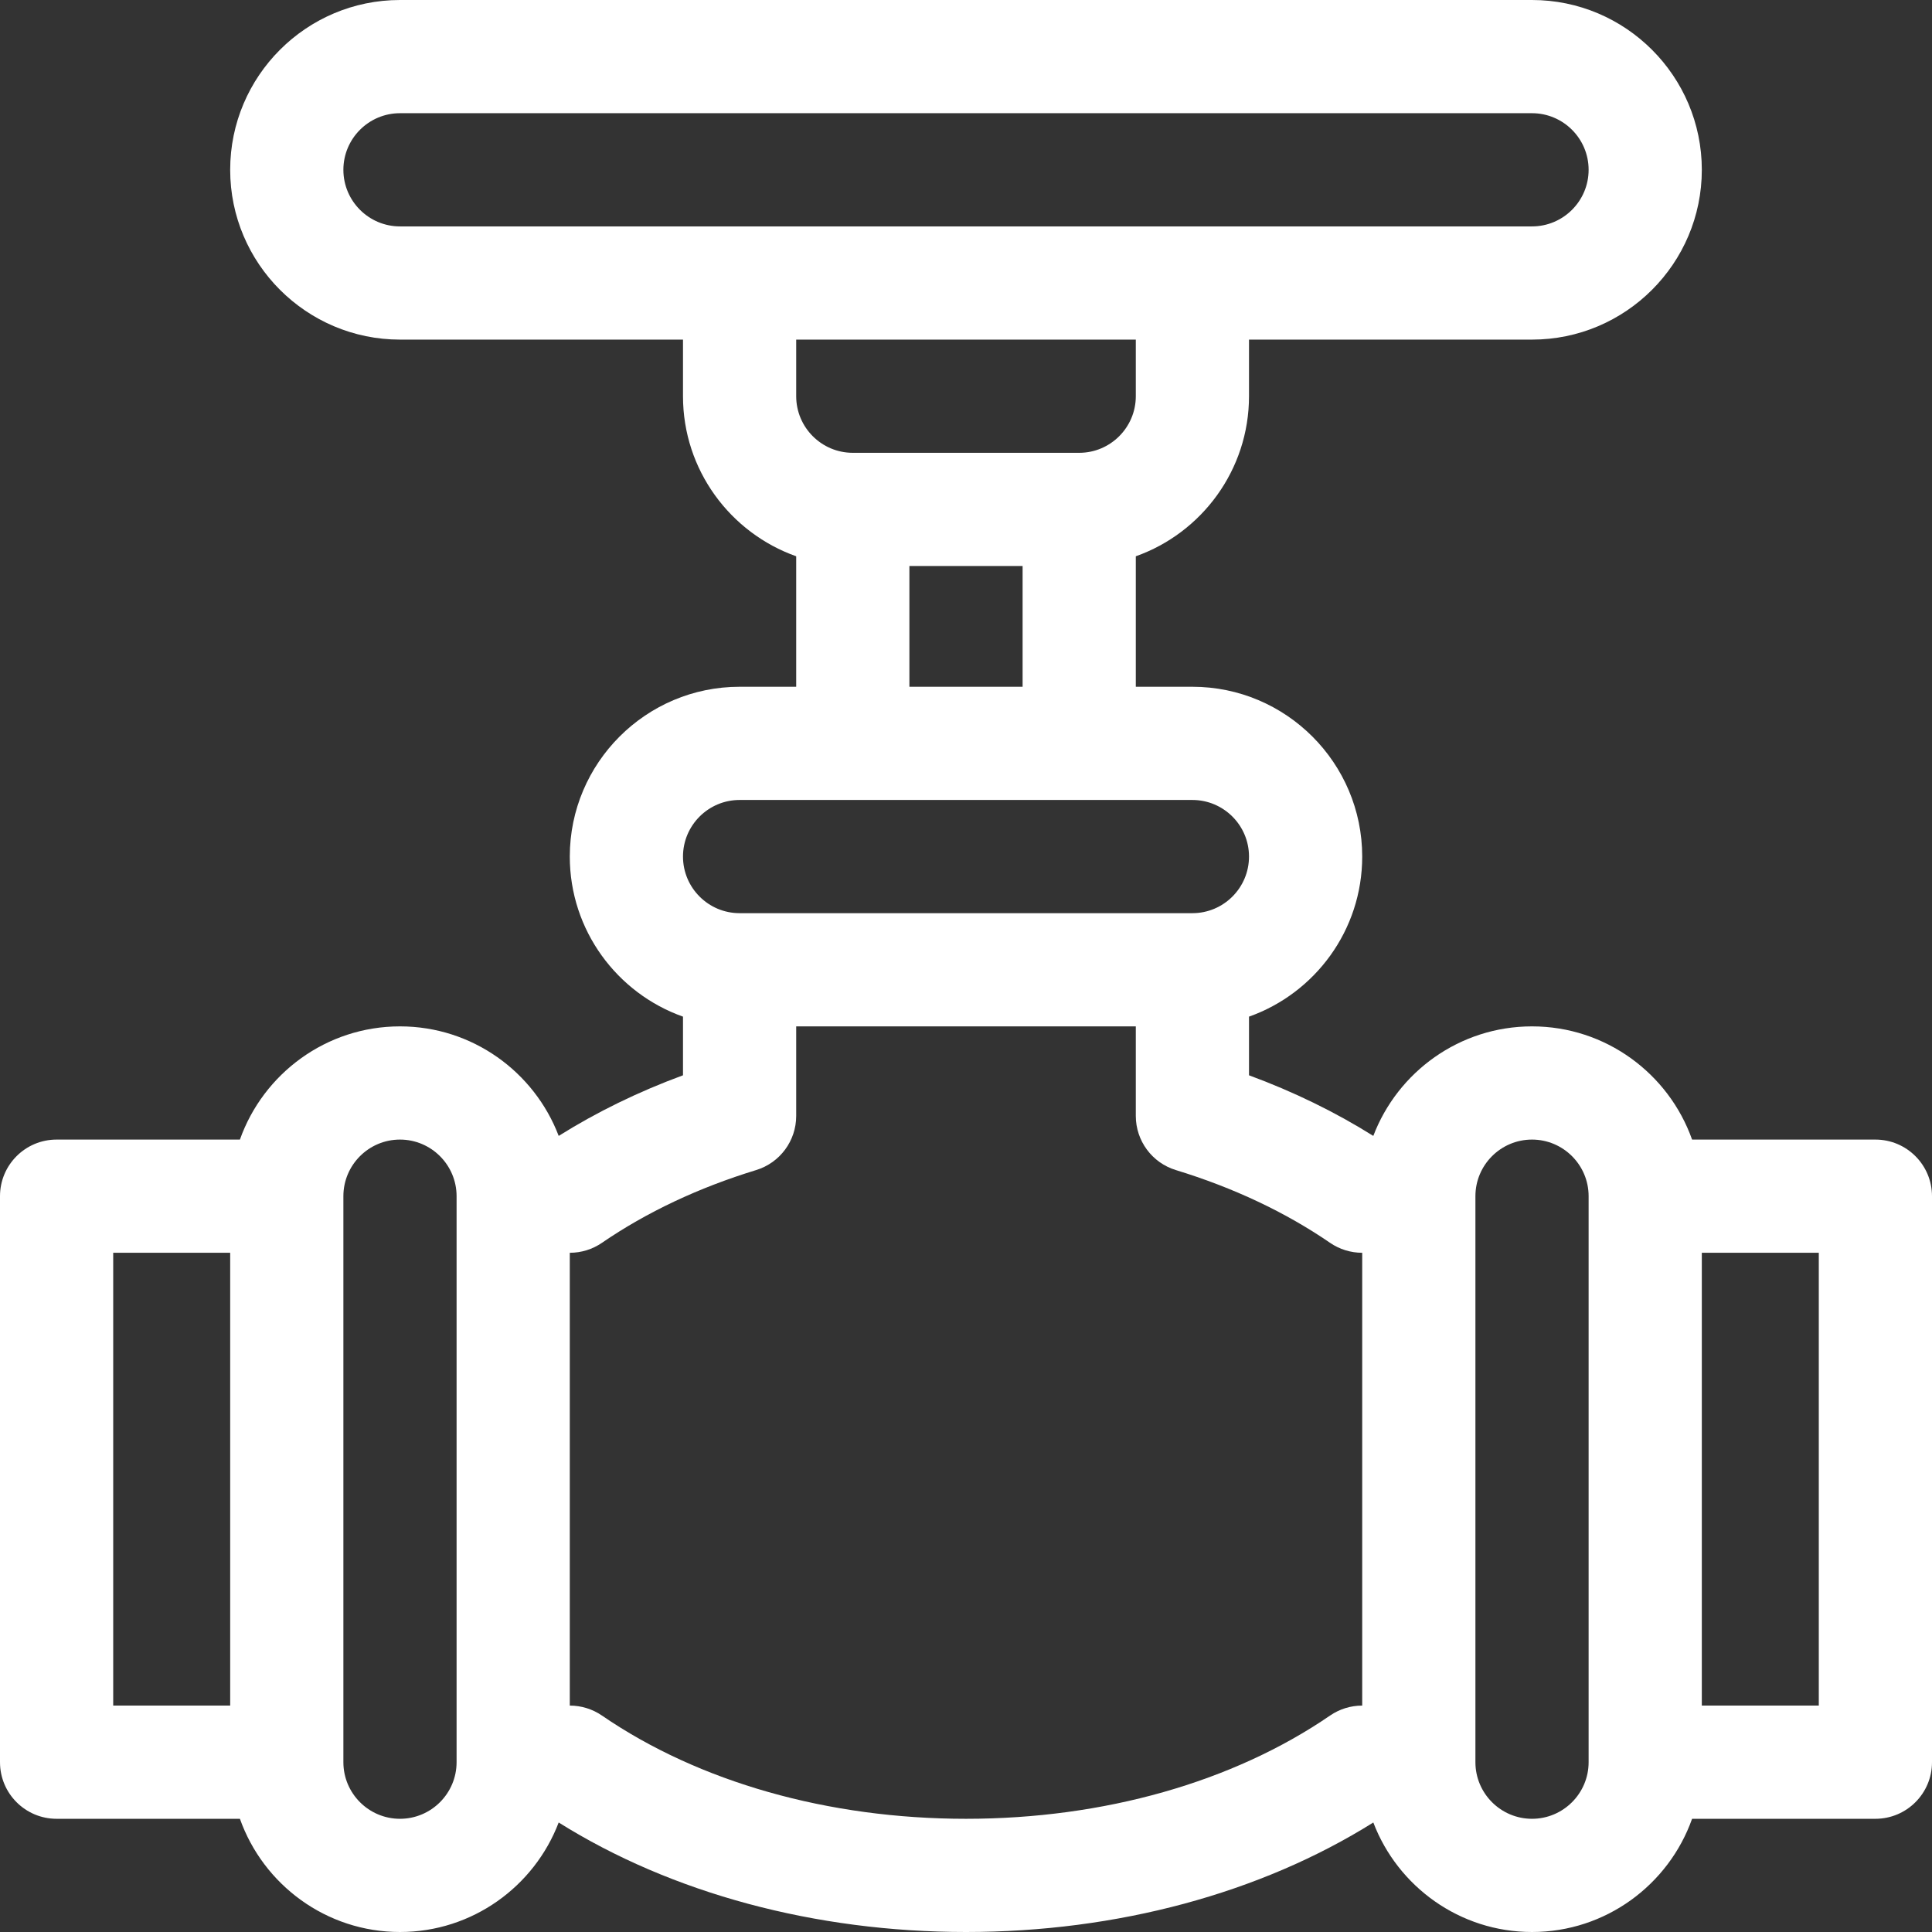
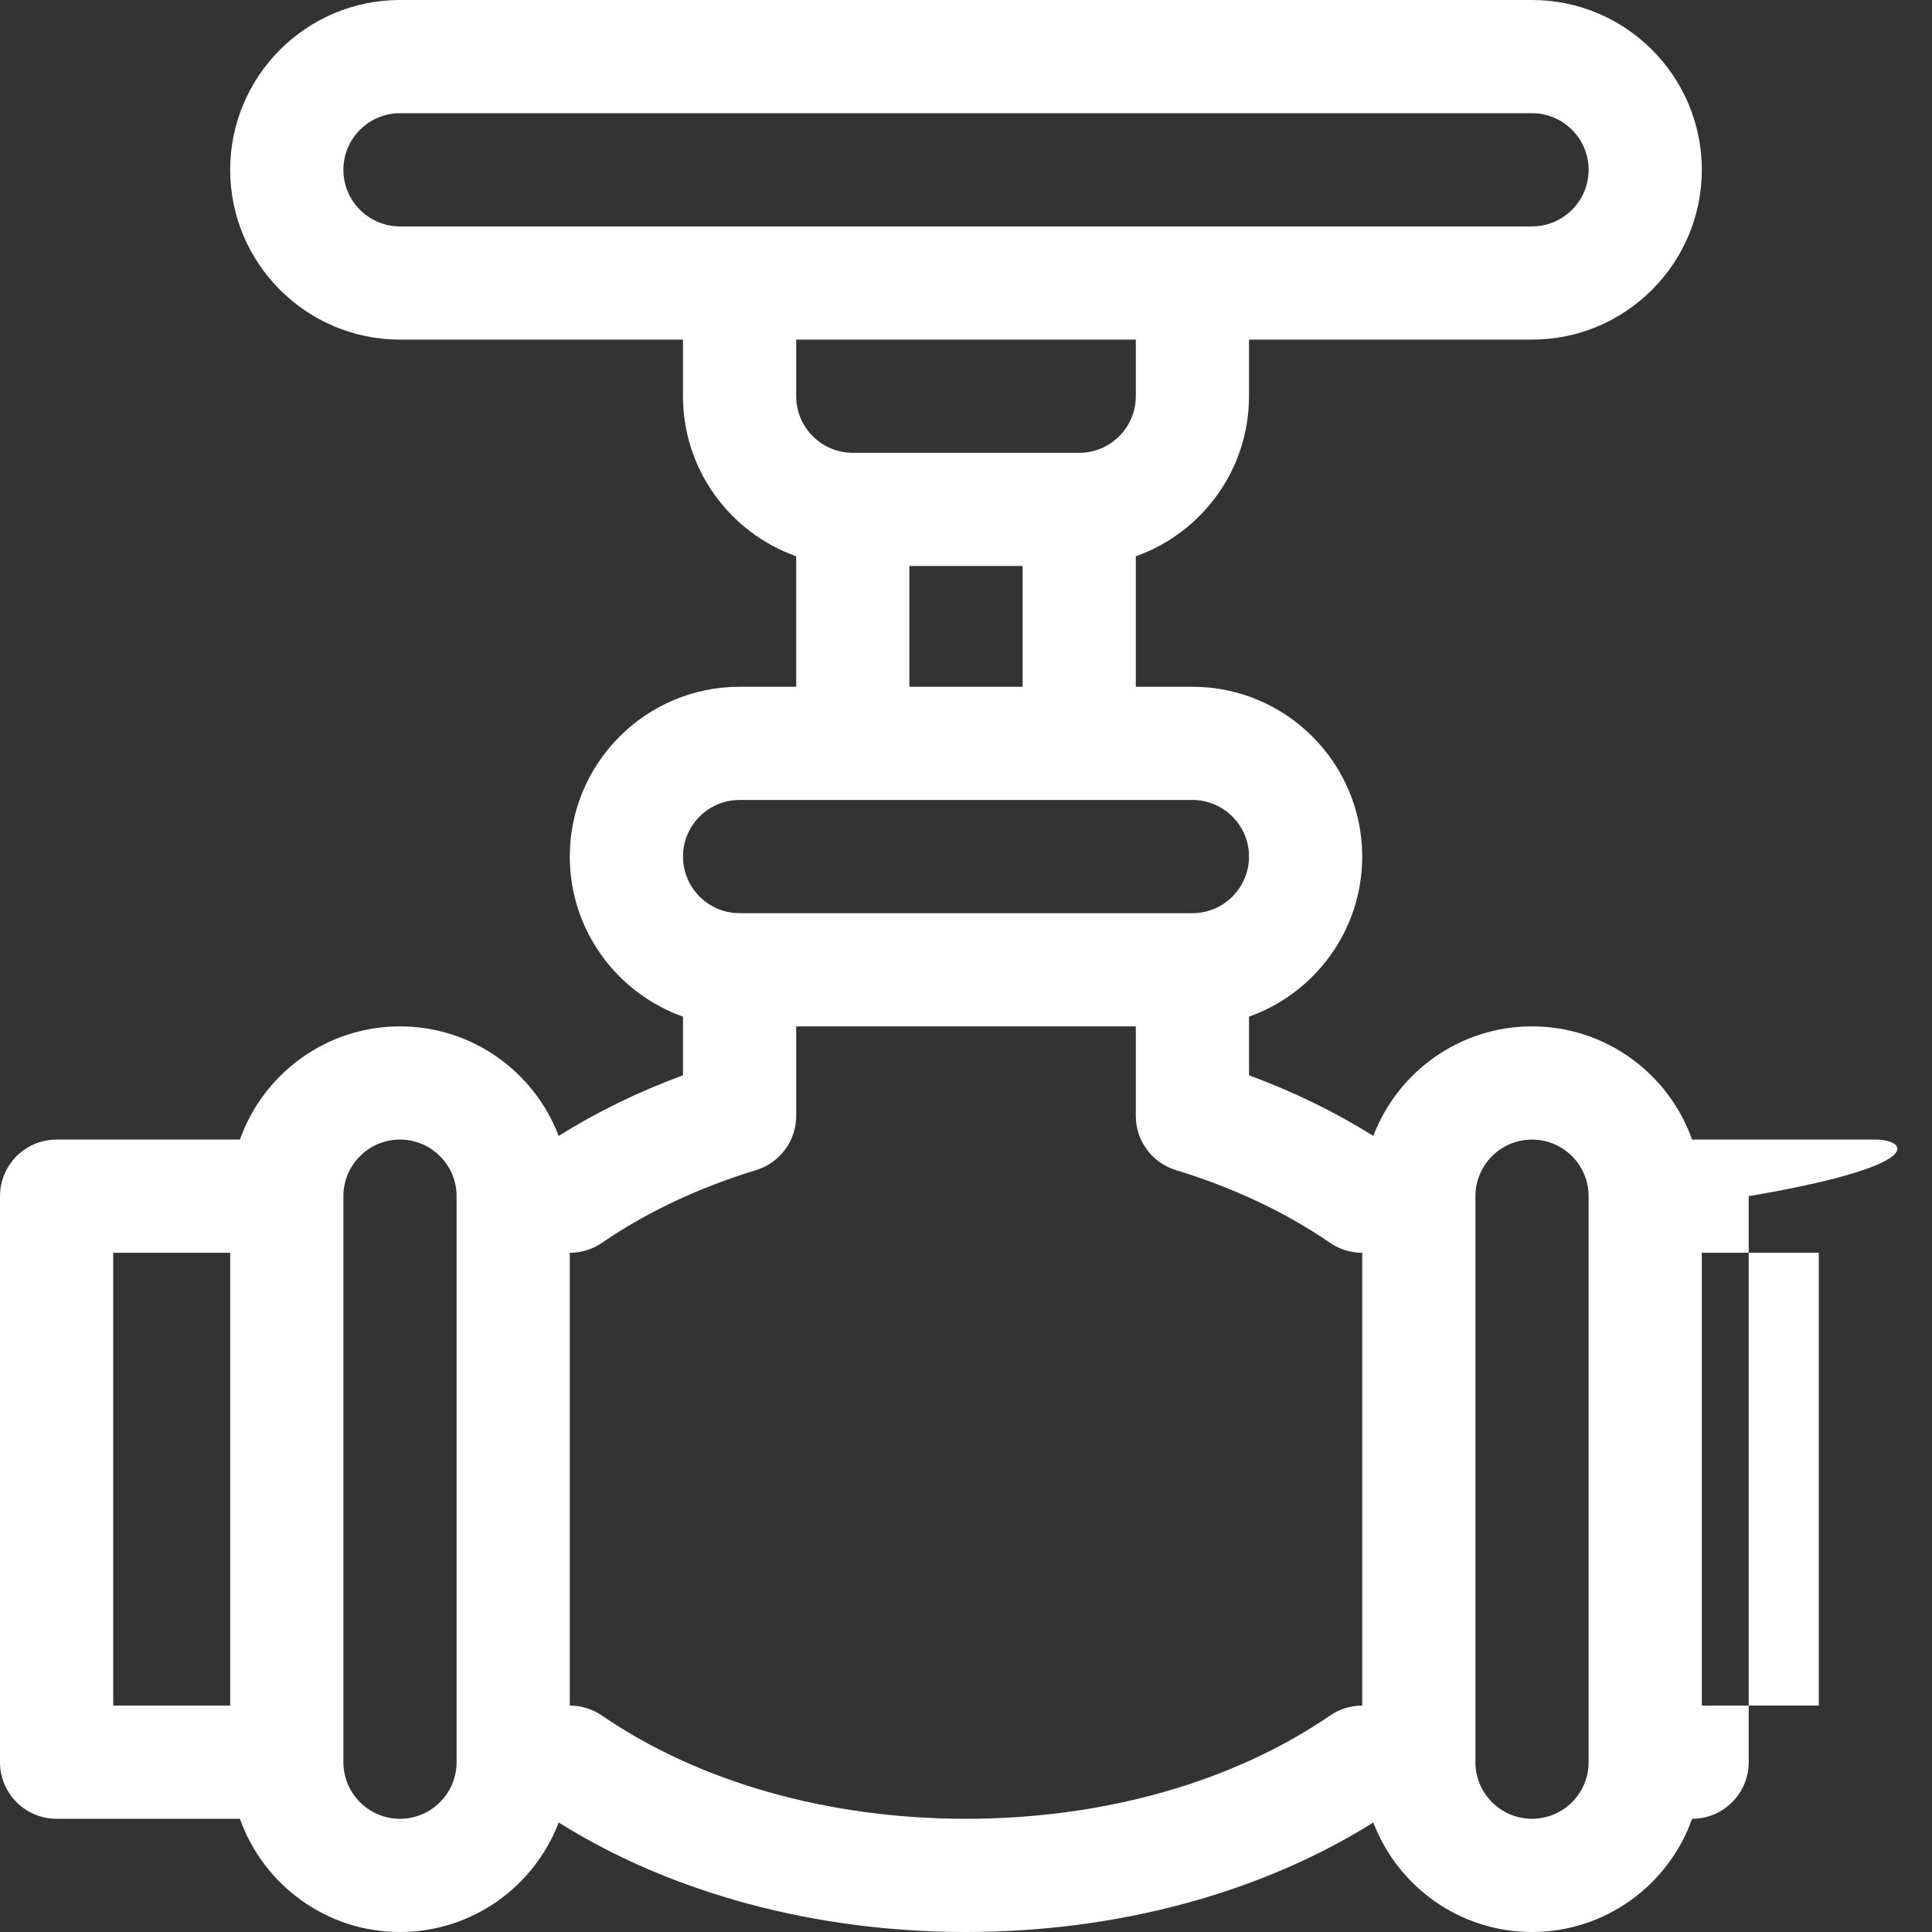
<svg xmlns="http://www.w3.org/2000/svg" version="1.1" id="Capa_1" x="0px" y="0px" viewBox="0 0 512 512" style="enable-background:new 0 0 512 512;">
  <rect x="0" y="0" width="512" height="512" fill="#333333" stroke="none" />
-   <path fill="#FFF" d="M497,302h-48.58c-6.192-17.458-22.865-30-42.42-30c-19.189,0-35.603,12.078-42.061,29.027    c-10.075-6.316-21.096-11.701-32.939-16.063V269.42c17.459-6.192,30-22.865,30-42.42c0-24.813-20.187-45-45-45h-15v-34.58    c17.459-6.192,30-22.865,30-42.42V90h75c24.813,0,45-20.187,45-45S430.813,0,406,0H106C81.187,0,61,20.187,61,45s20.187,45,45,45    h75v15c0,19.555,12.541,36.228,30,42.42V182h-15c-24.813,0-45,20.187-45,45c0,19.555,12.541,36.228,30,42.42v15.544    c-11.845,4.362-22.864,9.747-32.939,16.063C141.602,284.078,125.189,272,106,272c-19.555,0-36.228,12.542-42.42,30H15    c-8.284,0-15,6.716-15,15v150c0,8.284,6.716,15,15,15h48.58c6.192,17.458,22.865,30,42.42,30c19.186,0,35.598-12.074,42.058-29.02    C177.971,501.729,216.009,512,256,512c39.991,0,78.03-10.271,107.942-29.02C370.402,499.926,386.813,512,406,512    c19.555,0,36.228-12.542,42.42-30H497c8.284,0,15-6.716,15-15V317C512,308.716,505.284,302,497,302z M61,452H30V332h31V452z     M121,467c0,8.271-6.729,15-15,15s-15-6.729-15-15V317c0-8.271,6.729-15,15-15s15,6.729,15,15V467z M301,105    c0,8.271-6.729,15-15,15h-60c-8.271,0-15-6.729-15-15V90h90V105z M271,150v32h-30v-32H271z M106,60c-8.271,0-15-6.729-15-15    s6.729-15,15-15h300c8.271,0,15,6.729,15,15s-6.729,15-15,15C398.66,60,140.593,60,106,60z M196,212c12.802,0,107.206,0,120,0    c8.271,0,15,6.729,15,15s-6.729,15-15,15H196c-8.271,0-15-6.729-15-15S187.729,212,196,212z M361,452h-0.021    c-3.03,0-5.988,0.917-8.485,2.63C326.763,472.28,292.494,482,256,482c-36.494,0-70.763-9.72-96.493-27.37    c-2.498-1.713-5.456-2.63-8.485-2.63H151V332h0.022c3.029,0,5.987-0.917,8.485-2.63c11.846-8.126,25.6-14.616,40.88-19.289    c6.306-1.929,10.613-7.75,10.613-14.344V272h90v23.737c0,6.594,4.307,12.416,10.613,14.344    c15.279,4.673,29.033,11.163,40.881,19.289c2.498,1.713,5.455,2.63,8.484,2.63H361V452z M421,467c0,8.271-6.729,15-15,15    s-15-6.729-15-15V317c0-8.271,6.729-15,15-15s15,6.729,15,15V467z M482,452h-31V332h31V452z" />
+   <path fill="#FFF" d="M497,302h-48.58c-6.192-17.458-22.865-30-42.42-30c-19.189,0-35.603,12.078-42.061,29.027    c-10.075-6.316-21.096-11.701-32.939-16.063V269.42c17.459-6.192,30-22.865,30-42.42c0-24.813-20.187-45-45-45h-15v-34.58    c17.459-6.192,30-22.865,30-42.42V90h75c24.813,0,45-20.187,45-45S430.813,0,406,0H106C81.187,0,61,20.187,61,45s20.187,45,45,45    h75v15c0,19.555,12.541,36.228,30,42.42V182h-15c-24.813,0-45,20.187-45,45c0,19.555,12.541,36.228,30,42.42v15.544    c-11.845,4.362-22.864,9.747-32.939,16.063C141.602,284.078,125.189,272,106,272c-19.555,0-36.228,12.542-42.42,30H15    c-8.284,0-15,6.716-15,15v150c0,8.284,6.716,15,15,15h48.58c6.192,17.458,22.865,30,42.42,30c19.186,0,35.598-12.074,42.058-29.02    C177.971,501.729,216.009,512,256,512c39.991,0,78.03-10.271,107.942-29.02C370.402,499.926,386.813,512,406,512    c19.555,0,36.228-12.542,42.42-30c8.284,0,15-6.716,15-15V317C512,308.716,505.284,302,497,302z M61,452H30V332h31V452z     M121,467c0,8.271-6.729,15-15,15s-15-6.729-15-15V317c0-8.271,6.729-15,15-15s15,6.729,15,15V467z M301,105    c0,8.271-6.729,15-15,15h-60c-8.271,0-15-6.729-15-15V90h90V105z M271,150v32h-30v-32H271z M106,60c-8.271,0-15-6.729-15-15    s6.729-15,15-15h300c8.271,0,15,6.729,15,15s-6.729,15-15,15C398.66,60,140.593,60,106,60z M196,212c12.802,0,107.206,0,120,0    c8.271,0,15,6.729,15,15s-6.729,15-15,15H196c-8.271,0-15-6.729-15-15S187.729,212,196,212z M361,452h-0.021    c-3.03,0-5.988,0.917-8.485,2.63C326.763,472.28,292.494,482,256,482c-36.494,0-70.763-9.72-96.493-27.37    c-2.498-1.713-5.456-2.63-8.485-2.63H151V332h0.022c3.029,0,5.987-0.917,8.485-2.63c11.846-8.126,25.6-14.616,40.88-19.289    c6.306-1.929,10.613-7.75,10.613-14.344V272h90v23.737c0,6.594,4.307,12.416,10.613,14.344    c15.279,4.673,29.033,11.163,40.881,19.289c2.498,1.713,5.455,2.63,8.484,2.63H361V452z M421,467c0,8.271-6.729,15-15,15    s-15-6.729-15-15V317c0-8.271,6.729-15,15-15s15,6.729,15,15V467z M482,452h-31V332h31V452z" />
</svg>